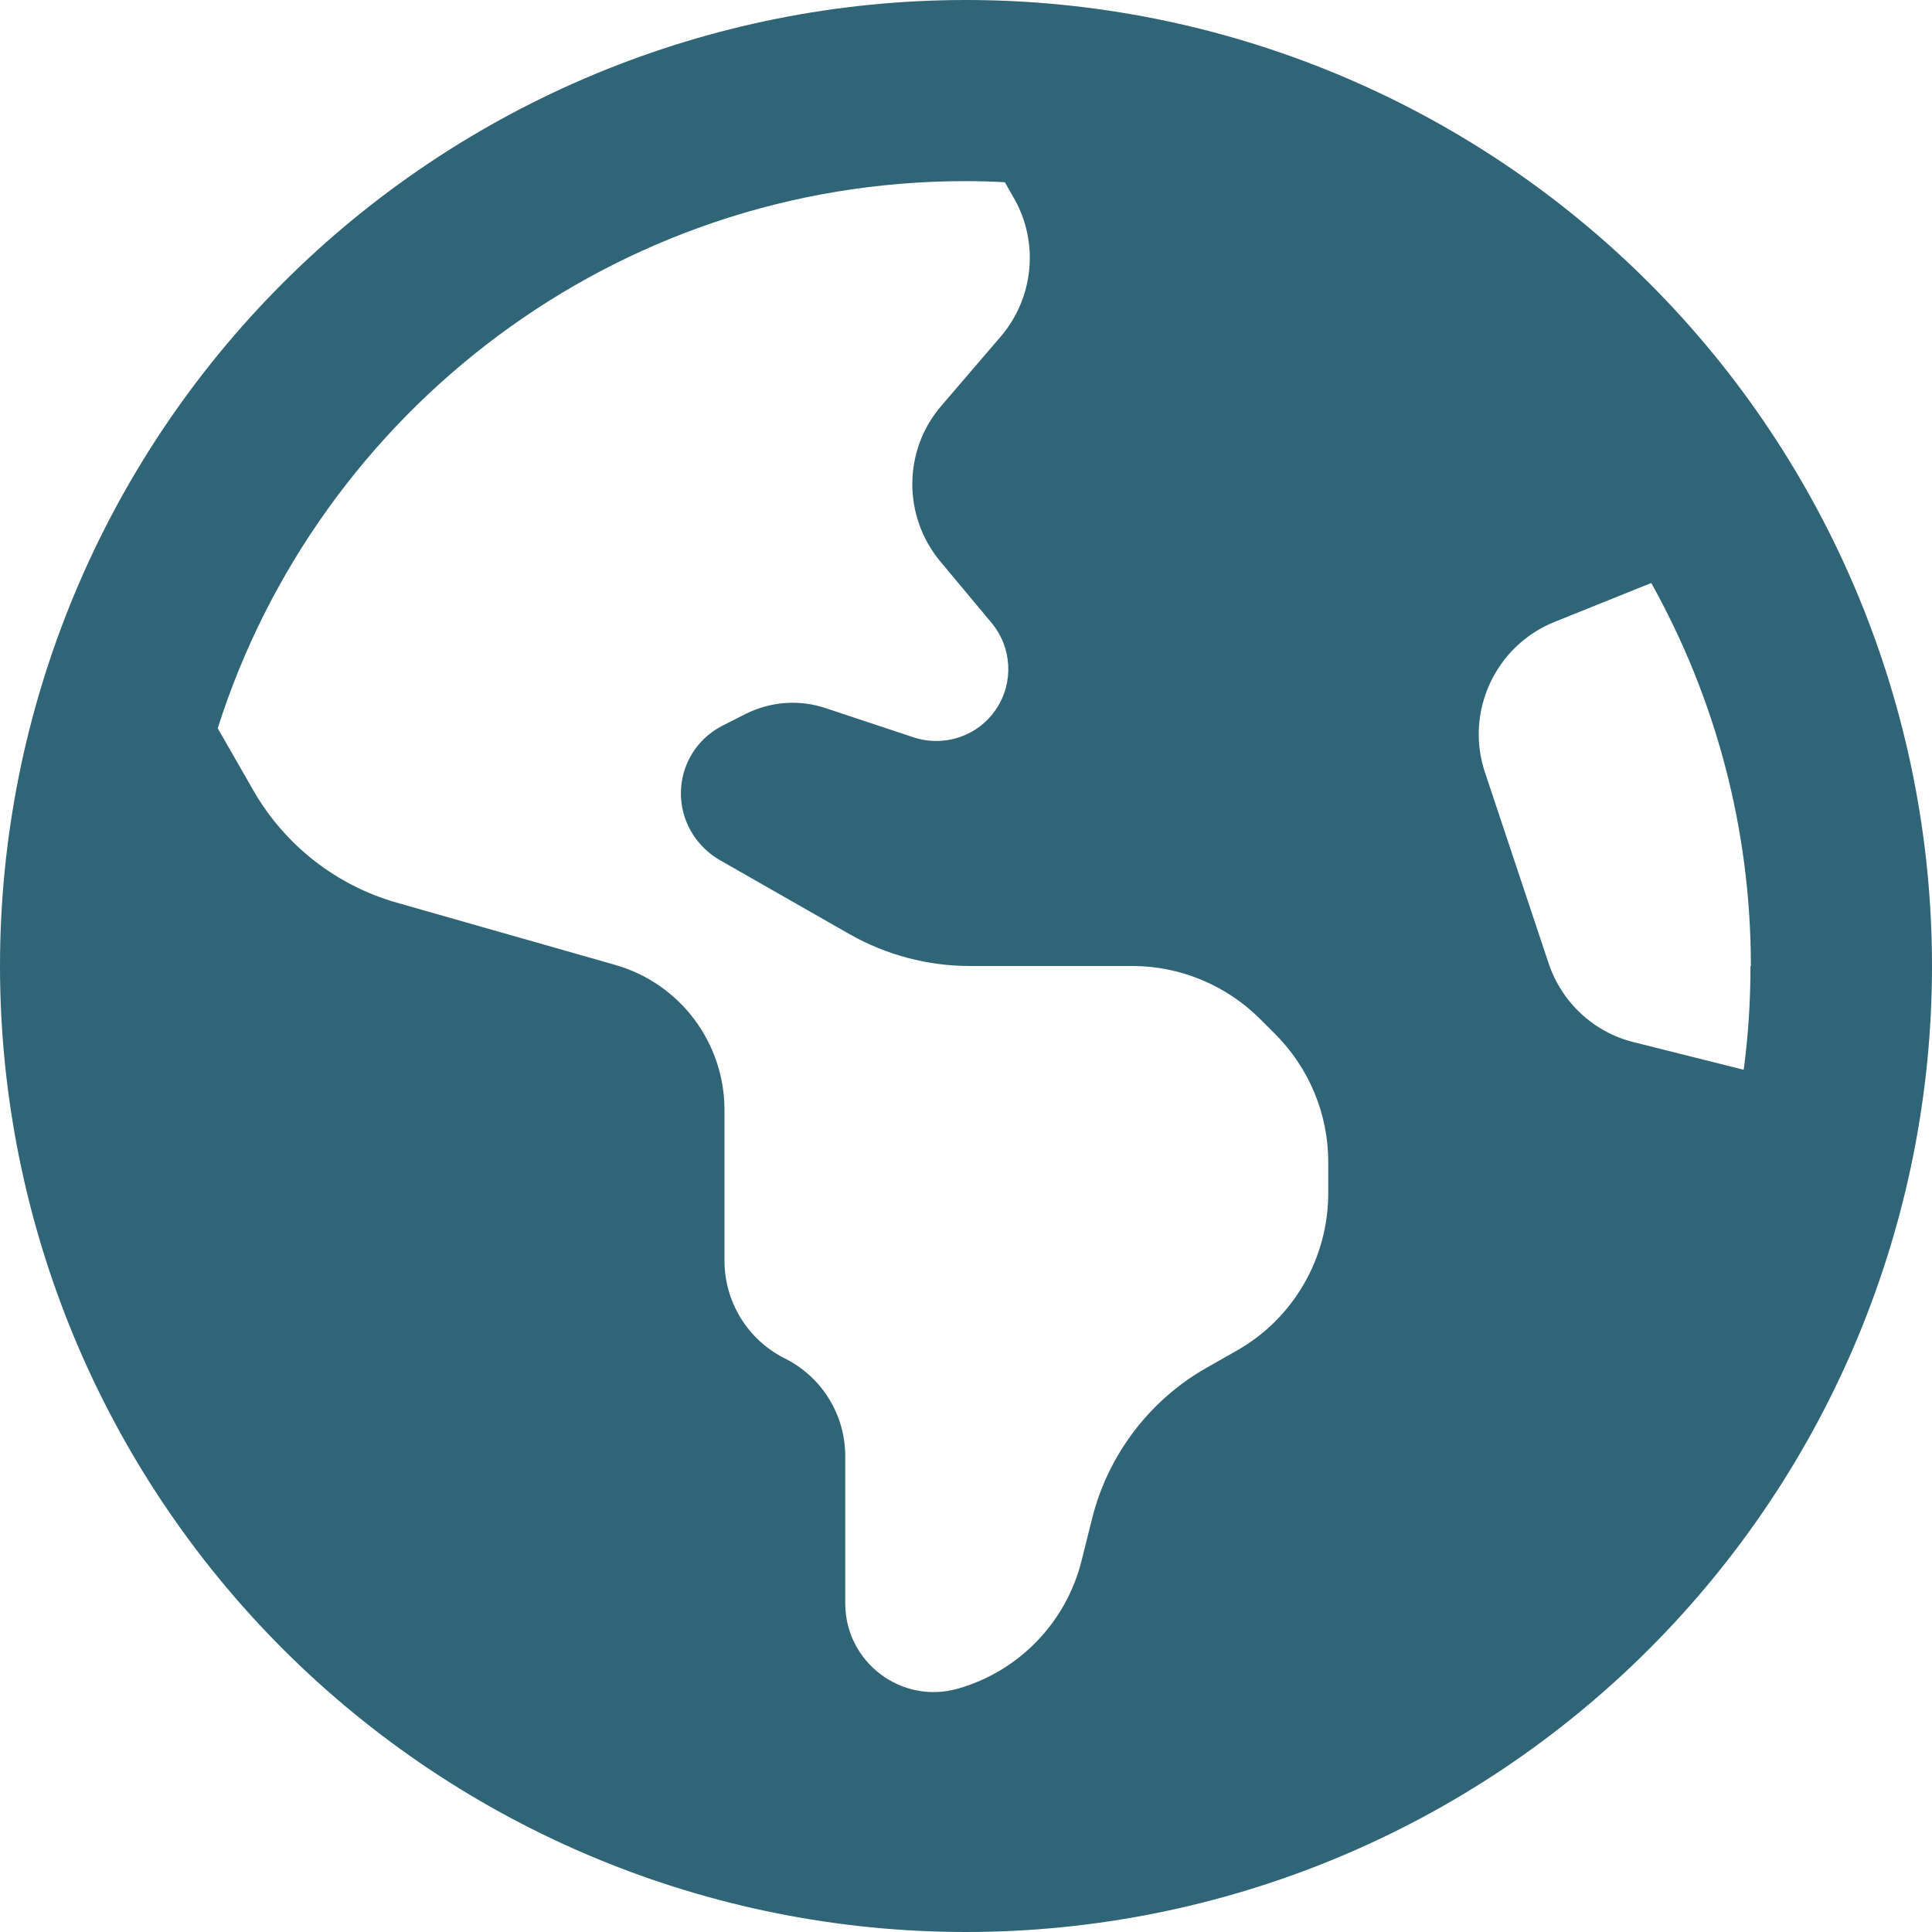
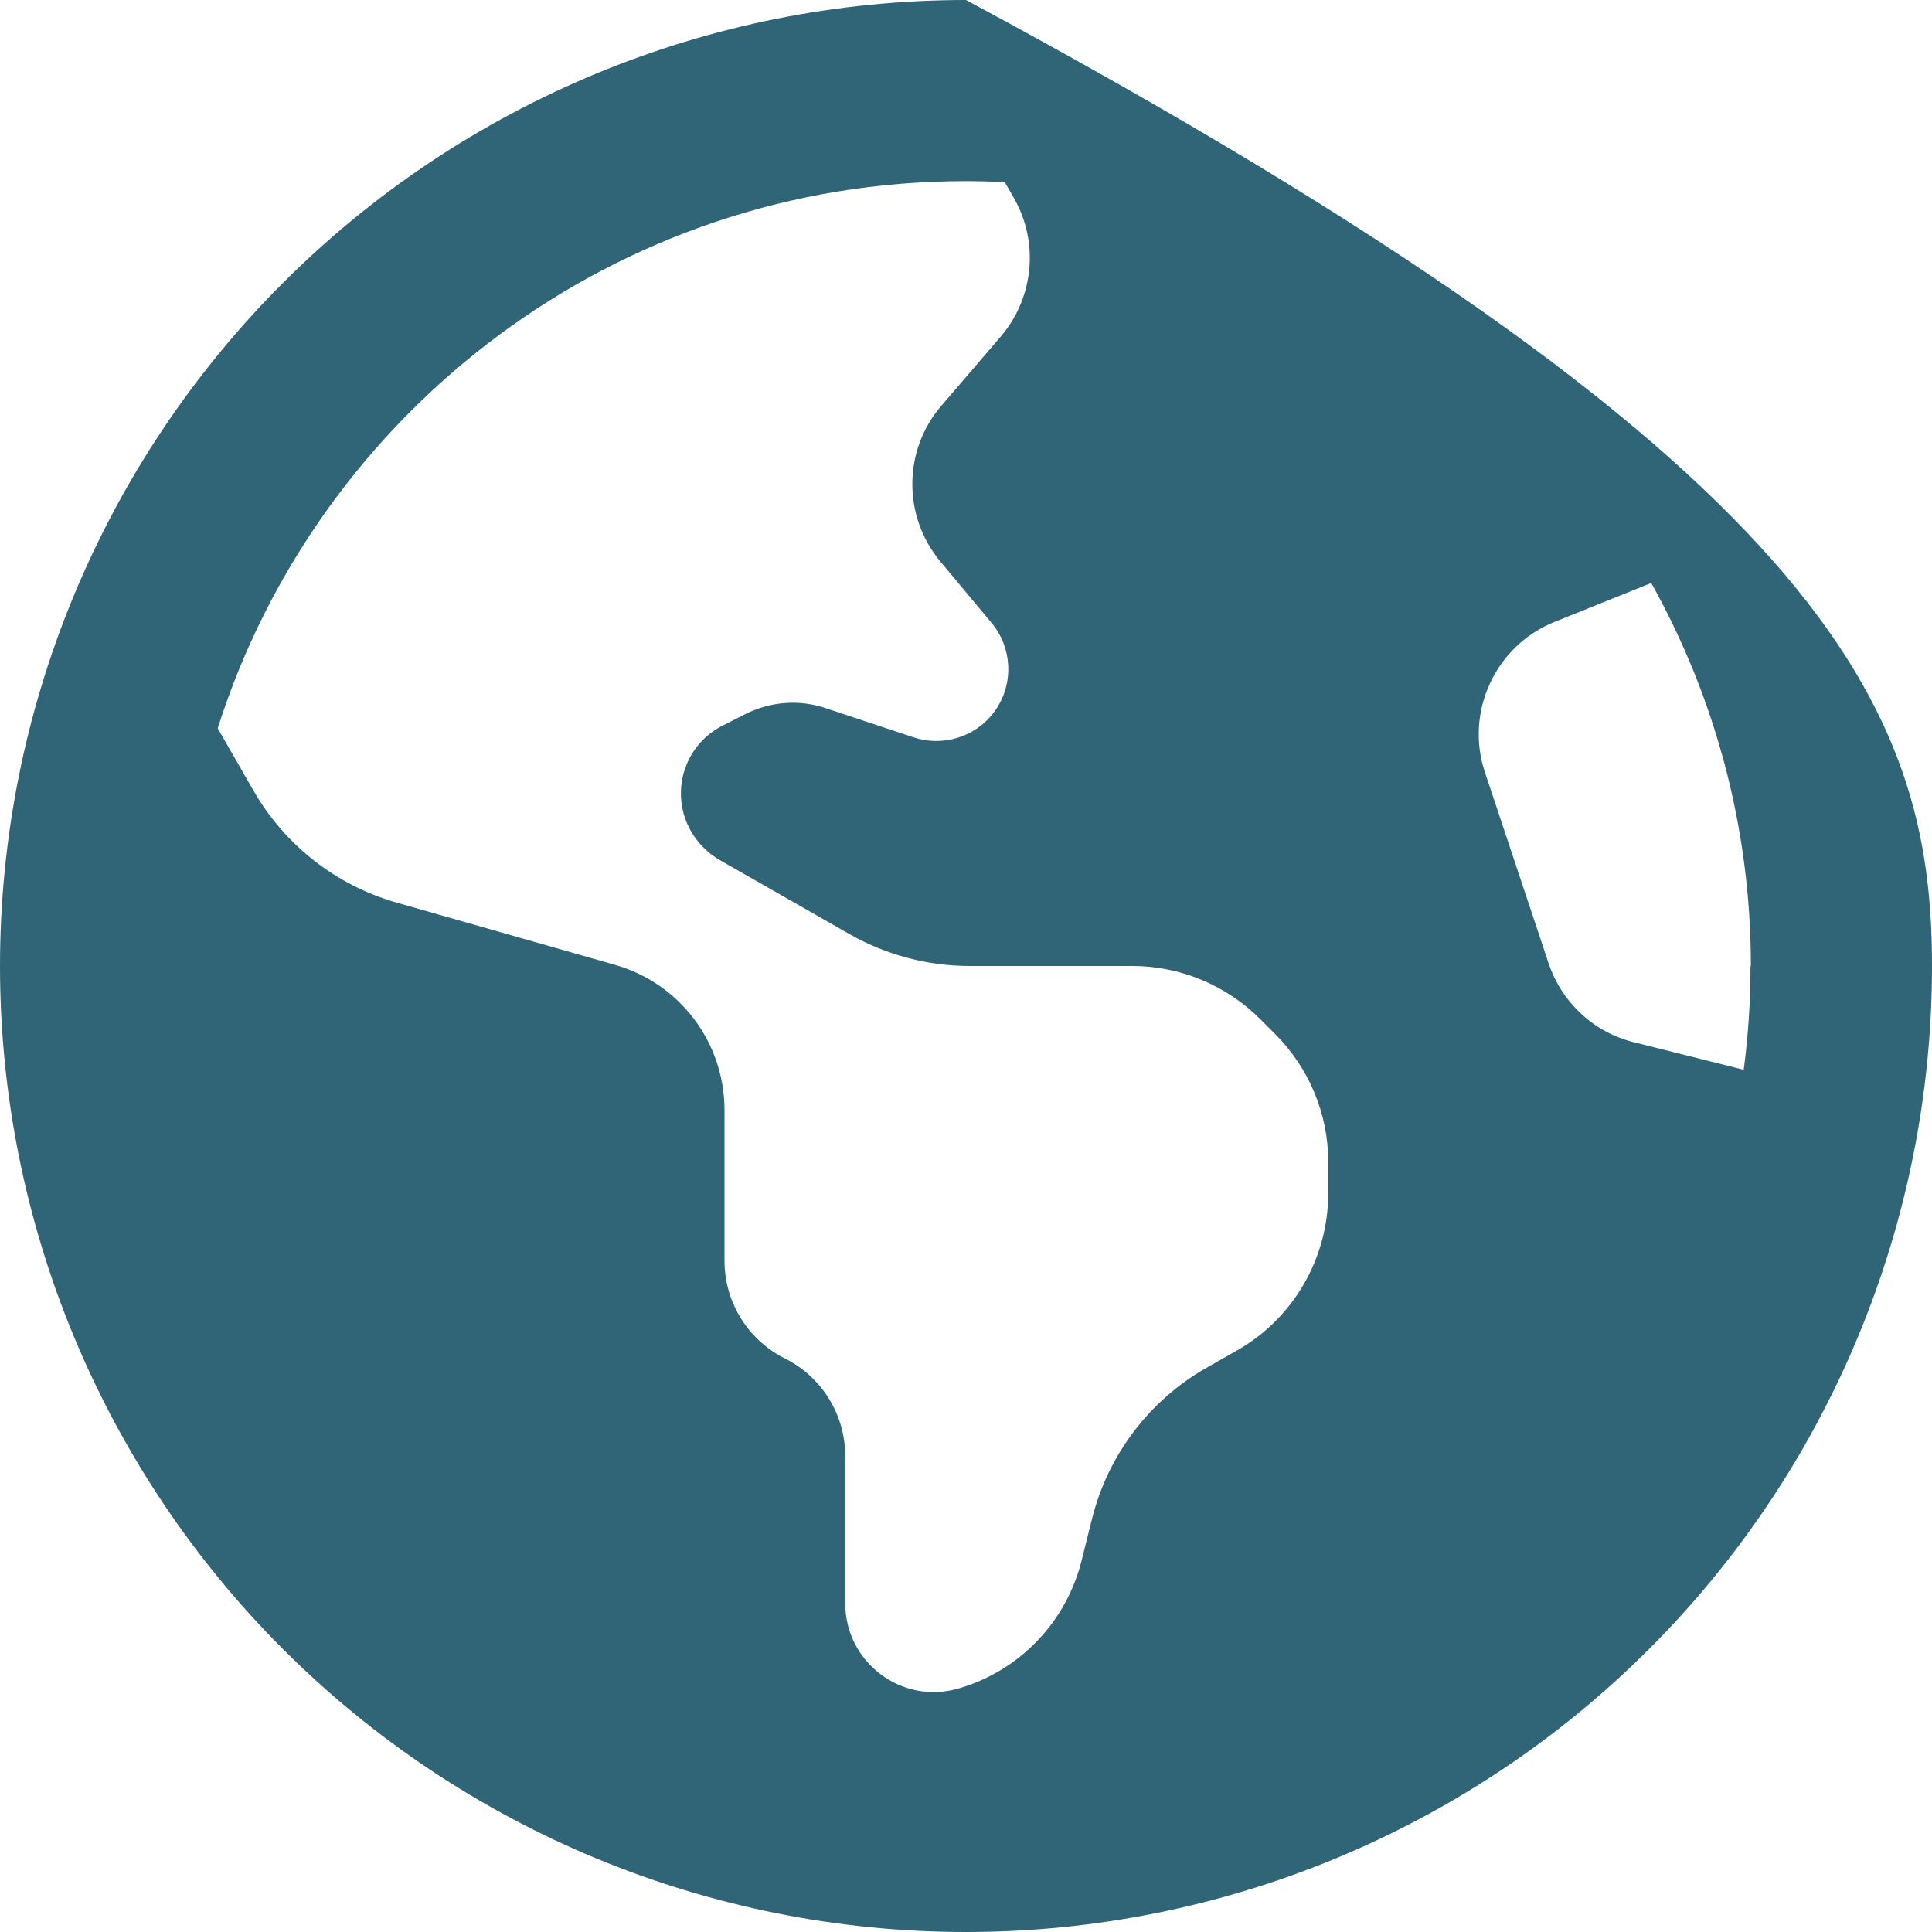
<svg xmlns="http://www.w3.org/2000/svg" width="512" height="512" viewBox="0 0 512 512" fill="none">
-   <path d="M57.7 193L67.1 209.4C75.4 223.9 89 234.6 105.1 239.2L163 255.7C180.2 260.6 192 276.3 192 294.2V334.1C192 345.1 198.2 355.1 208 360C217.8 364.9 224 374.9 224 385.9V424.9C224 440.5 238.9 451.8 253.9 447.5C270 442.9 282.5 430 286.6 413.7L289.4 402.5C293.6 385.6 304.6 371.1 319.7 362.5L327.8 357.9C342.8 349.4 352 333.4 352 316.2V307.9C352 295.2 346.9 283 337.9 274L334 270.1C325 261.1 312.8 256 300.1 256H257C245.9 256 234.9 253.1 225.2 247.6L190.7 227.9C186.4 225.4 183.1 221.4 181.5 216.7C178.3 207.1 182.6 196.7 191.7 192.2L197.6 189.2C204.2 185.9 211.9 185.3 218.9 187.7L242.1 195.4C250.3 198.1 259.3 195 264 187.9C268.7 180.9 268.2 171.6 262.8 165.1L249.2 148.8C239.2 136.8 239.3 119.3 249.5 107.5L265.2 89.2C274 78.9 275.4 64.2 268.7 52.5L266.3 48.3C262.8 48.1 259.4 48 255.9 48C163.1 48 84.4 108.9 57.7 193ZM464 256C464 219.2 454.4 184.6 437.6 154.5L412 164.8C396.3 171.1 388.2 188.6 393.5 204.6L410.4 255.3C413.9 265.7 422.4 273.6 433 276.2L462.1 283.5C463.3 274.5 463.9 265.3 463.9 256H464ZM0 256C0 188.105 26.971 122.99 74.981 74.981C122.99 26.971 188.105 0 256 0C323.895 0 389.01 26.971 437.019 74.981C485.029 122.99 512 188.105 512 256C512 323.895 485.029 389.01 437.019 437.019C389.01 485.029 323.895 512 256 512C188.105 512 122.99 485.029 74.981 437.019C26.971 389.01 0 323.895 0 256Z" fill="#2F6576" />
+   <path d="M57.7 193L67.1 209.4C75.4 223.9 89 234.6 105.1 239.2L163 255.7C180.2 260.6 192 276.3 192 294.2V334.1C192 345.1 198.2 355.1 208 360C217.8 364.9 224 374.9 224 385.9V424.9C224 440.5 238.9 451.8 253.9 447.5C270 442.9 282.5 430 286.6 413.7L289.4 402.5C293.6 385.6 304.6 371.1 319.7 362.5L327.8 357.9C342.8 349.4 352 333.4 352 316.2V307.9C352 295.2 346.9 283 337.9 274L334 270.1C325 261.1 312.8 256 300.1 256H257C245.9 256 234.9 253.1 225.2 247.6L190.7 227.9C186.4 225.4 183.1 221.4 181.5 216.7C178.3 207.1 182.6 196.7 191.7 192.2L197.6 189.2C204.2 185.9 211.9 185.3 218.9 187.7L242.1 195.4C250.3 198.1 259.3 195 264 187.9C268.7 180.9 268.2 171.6 262.8 165.1L249.2 148.8C239.2 136.8 239.3 119.3 249.5 107.5L265.2 89.2C274 78.9 275.4 64.2 268.7 52.5L266.3 48.3C262.8 48.1 259.4 48 255.9 48C163.1 48 84.4 108.9 57.7 193ZM464 256C464 219.2 454.4 184.6 437.6 154.5L412 164.8C396.3 171.1 388.2 188.6 393.5 204.6L410.4 255.3C413.9 265.7 422.4 273.6 433 276.2L462.1 283.5C463.3 274.5 463.9 265.3 463.9 256H464ZM0 256C0 188.105 26.971 122.99 74.981 74.981C122.99 26.971 188.105 0 256 0C485.029 122.99 512 188.105 512 256C512 323.895 485.029 389.01 437.019 437.019C389.01 485.029 323.895 512 256 512C188.105 512 122.99 485.029 74.981 437.019C26.971 389.01 0 323.895 0 256Z" fill="#2F6576" />
</svg>